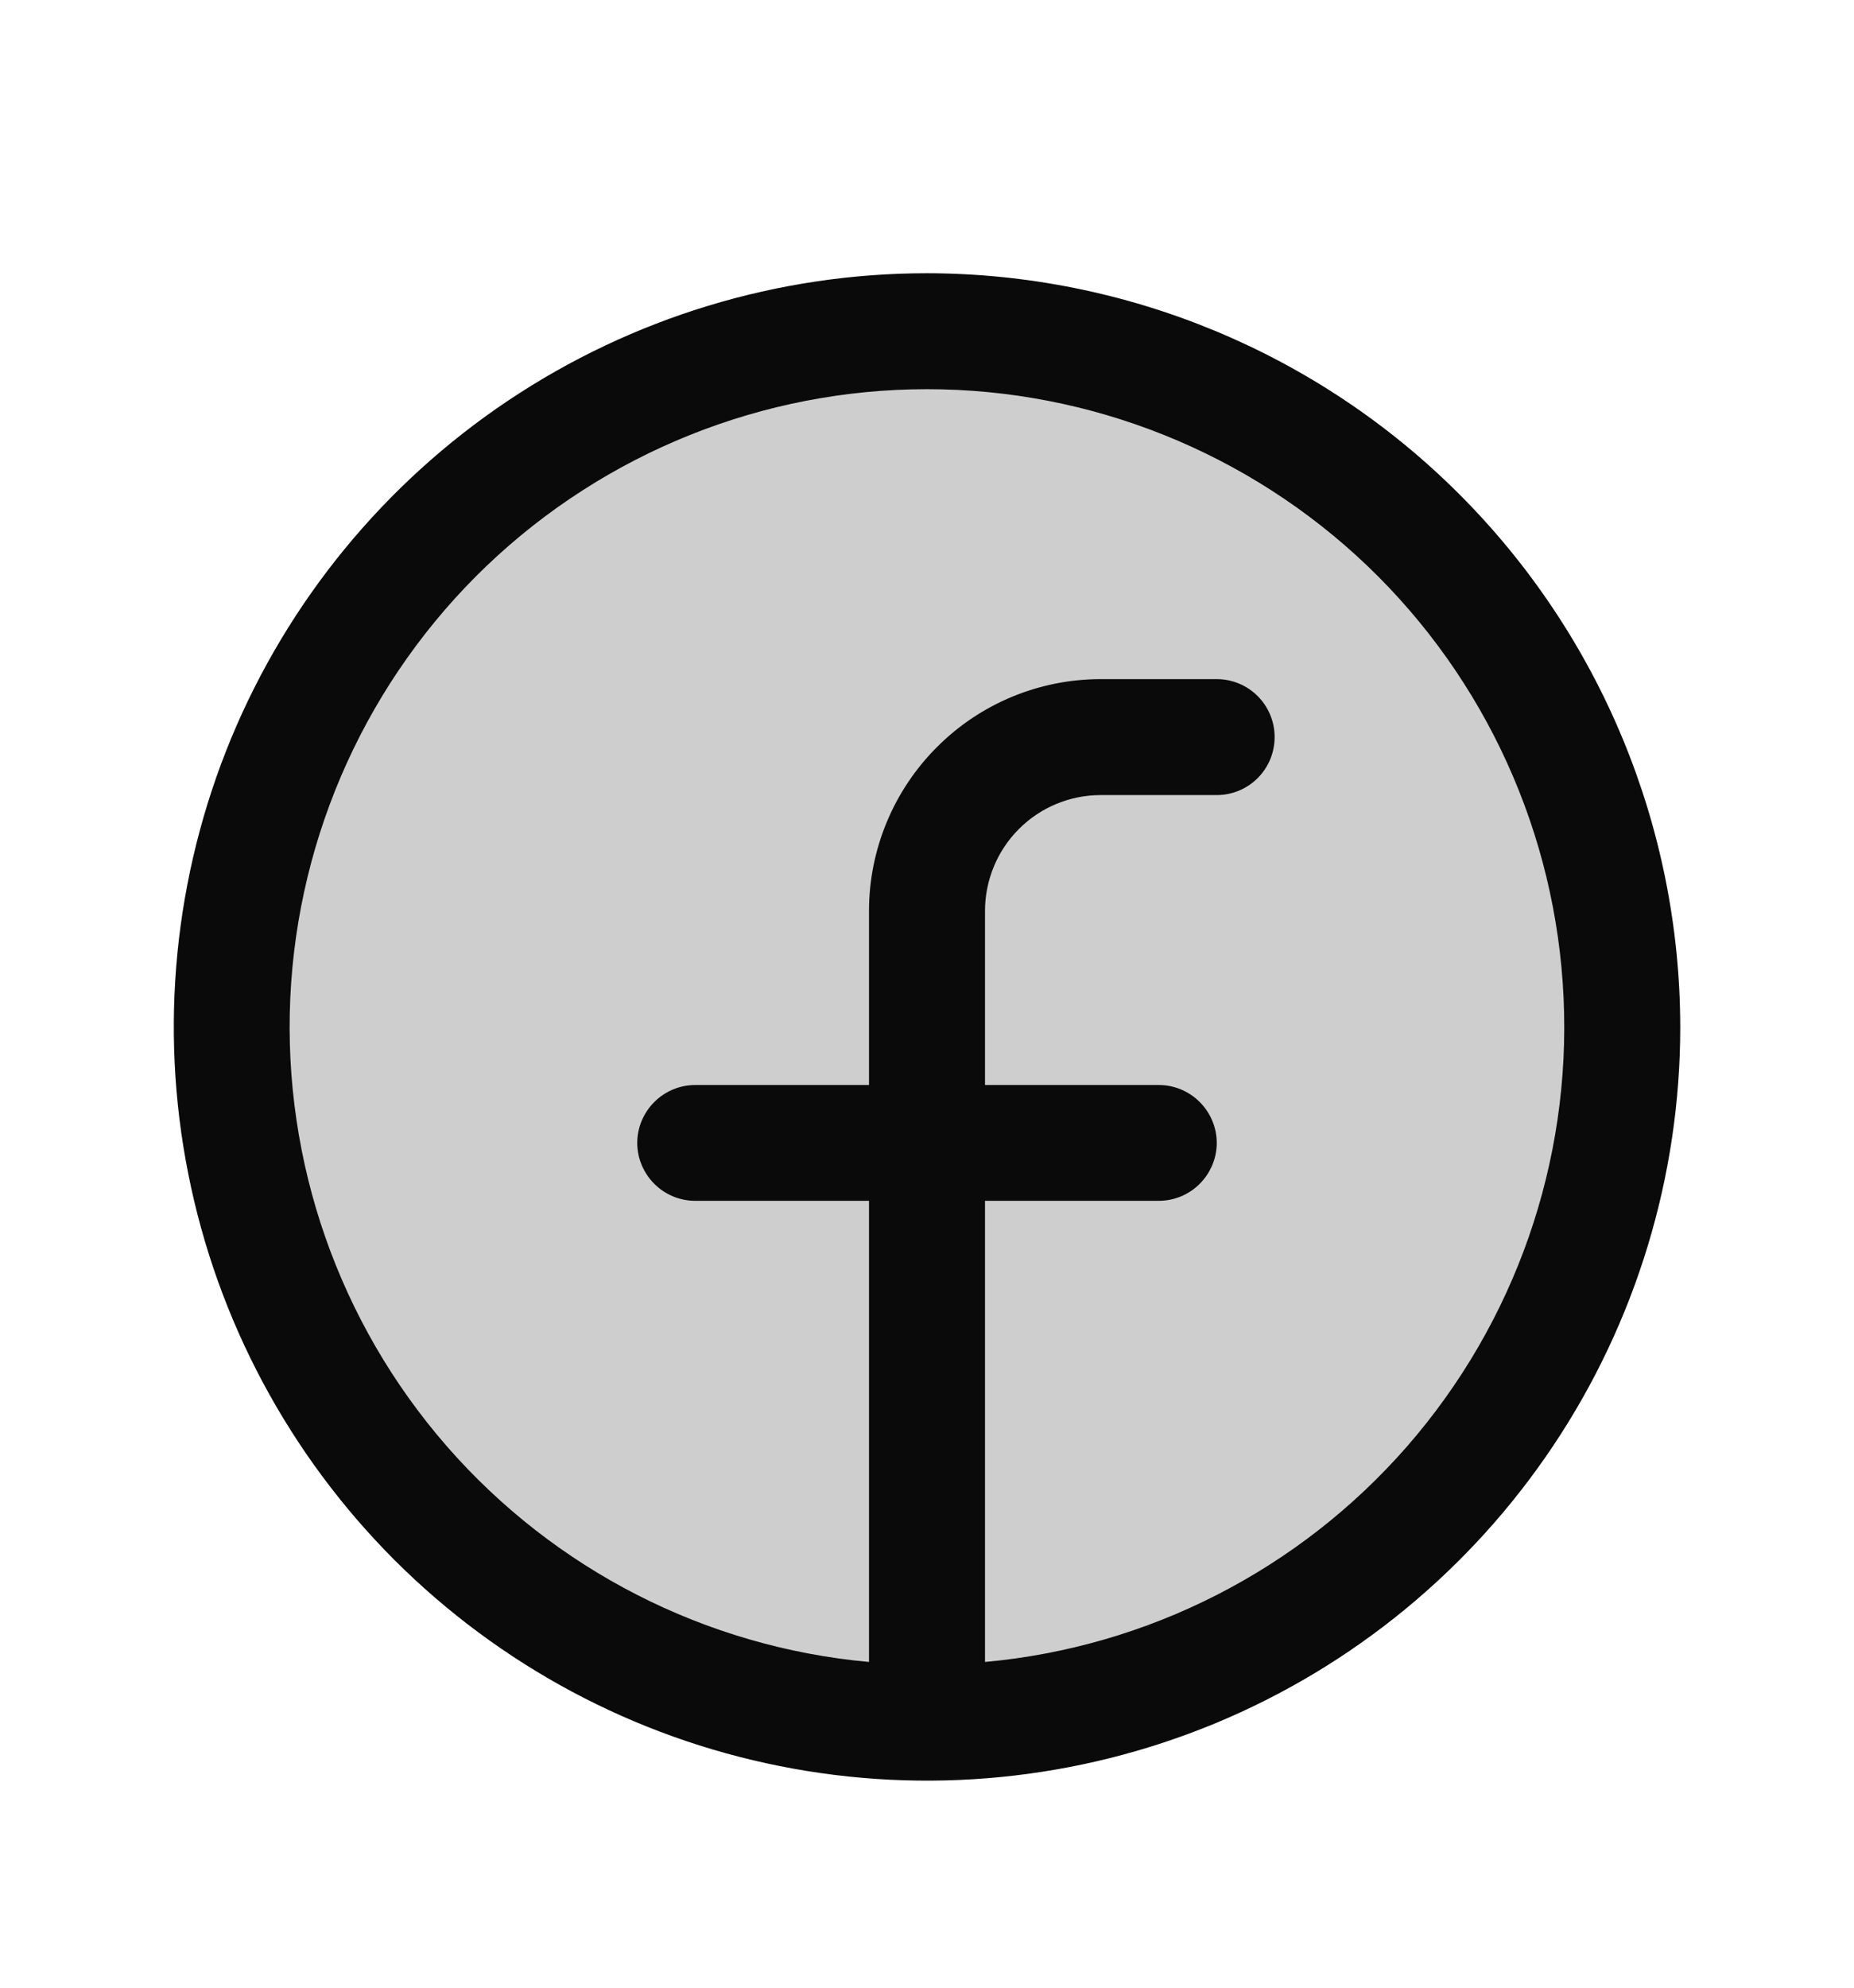
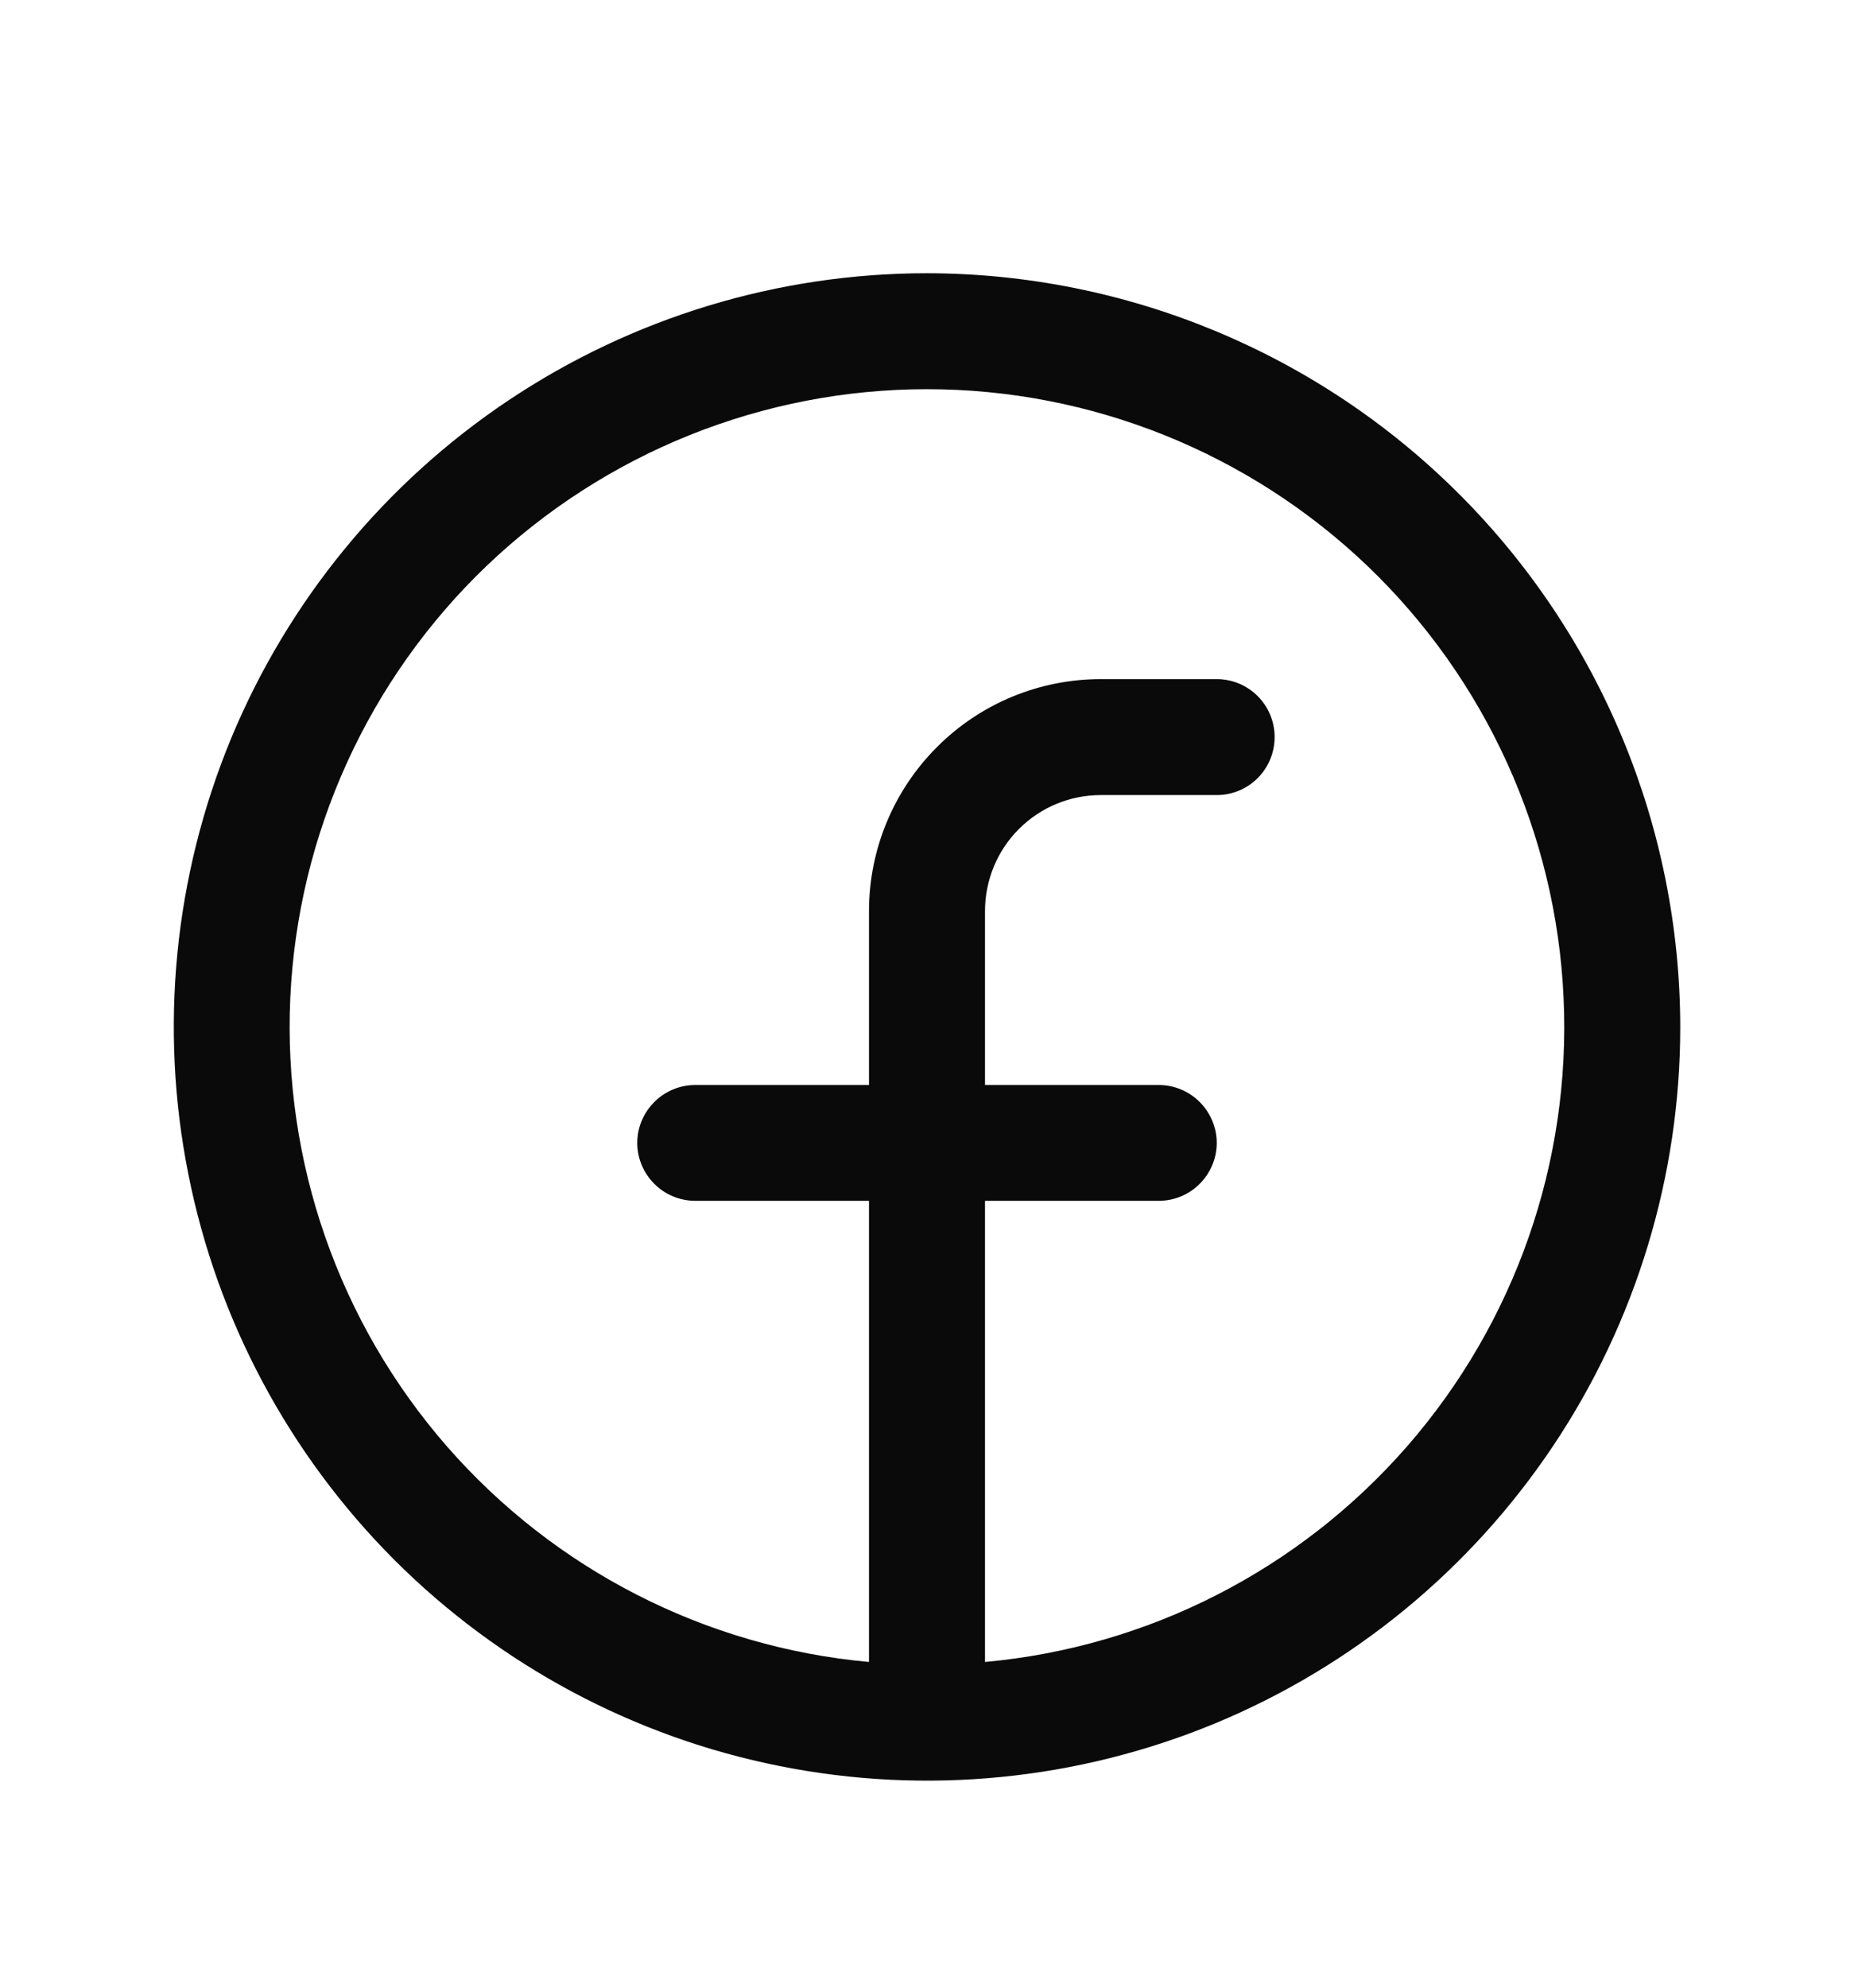
<svg xmlns="http://www.w3.org/2000/svg" width="14" height="15" viewBox="0 0 14 15" fill="none">
-   <path opacity="0.2" d="M12.25 7.75C12.25 8.788 11.942 9.803 11.365 10.667C10.788 11.53 9.968 12.203 9.009 12.6C8.05 12.998 6.994 13.102 5.976 12.899C4.957 12.697 4.022 12.197 3.288 11.462C2.553 10.728 2.053 9.793 1.851 8.774C1.648 7.756 1.752 6.7 2.15 5.741C2.547 4.782 3.22 3.962 4.083 3.385C4.947 2.808 5.962 2.5 7 2.5C8.392 2.5 9.728 3.053 10.712 4.038C11.697 5.022 12.25 6.358 12.25 7.75Z" fill="#0A0A0A" />
  <path d="M7 2.062C5.875 2.062 4.776 2.396 3.84 3.021C2.905 3.646 2.176 4.534 1.745 5.573C1.315 6.613 1.202 7.756 1.422 8.86C1.641 9.963 2.183 10.976 2.978 11.772C3.774 12.567 4.787 13.109 5.89 13.328C6.994 13.548 8.137 13.435 9.177 13.005C10.216 12.574 11.104 11.845 11.729 10.91C12.354 9.975 12.688 8.875 12.688 7.75C12.686 6.242 12.086 4.796 11.02 3.73C9.954 2.664 8.508 2.064 7 2.062ZM7.438 12.542V9.062H8.75C8.866 9.062 8.977 9.016 9.059 8.934C9.141 8.852 9.188 8.741 9.188 8.625C9.188 8.509 9.141 8.398 9.059 8.316C8.977 8.234 8.866 8.188 8.75 8.188H7.438V6.875C7.438 6.643 7.53 6.42 7.694 6.256C7.858 6.092 8.08 6 8.312 6H9.188C9.304 6 9.415 5.954 9.497 5.872C9.579 5.79 9.625 5.679 9.625 5.562C9.625 5.446 9.579 5.335 9.497 5.253C9.415 5.171 9.304 5.125 9.188 5.125H8.312C7.848 5.125 7.403 5.309 7.075 5.638C6.747 5.966 6.562 6.411 6.562 6.875V8.188H5.25C5.134 8.188 5.023 8.234 4.941 8.316C4.859 8.398 4.812 8.509 4.812 8.625C4.812 8.741 4.859 8.852 4.941 8.934C5.023 9.016 5.134 9.062 5.25 9.062H6.562V12.542C5.329 12.43 4.187 11.846 3.373 10.913C2.559 9.979 2.136 8.768 2.192 7.531C2.249 6.294 2.78 5.126 3.675 4.27C4.571 3.415 5.762 2.937 7 2.937C8.238 2.937 9.429 3.415 10.325 4.27C11.22 5.126 11.751 6.294 11.807 7.531C11.864 8.768 11.441 9.979 10.627 10.913C9.813 11.846 8.671 12.43 7.438 12.542Z" fill="#0A0A0A" />
</svg>